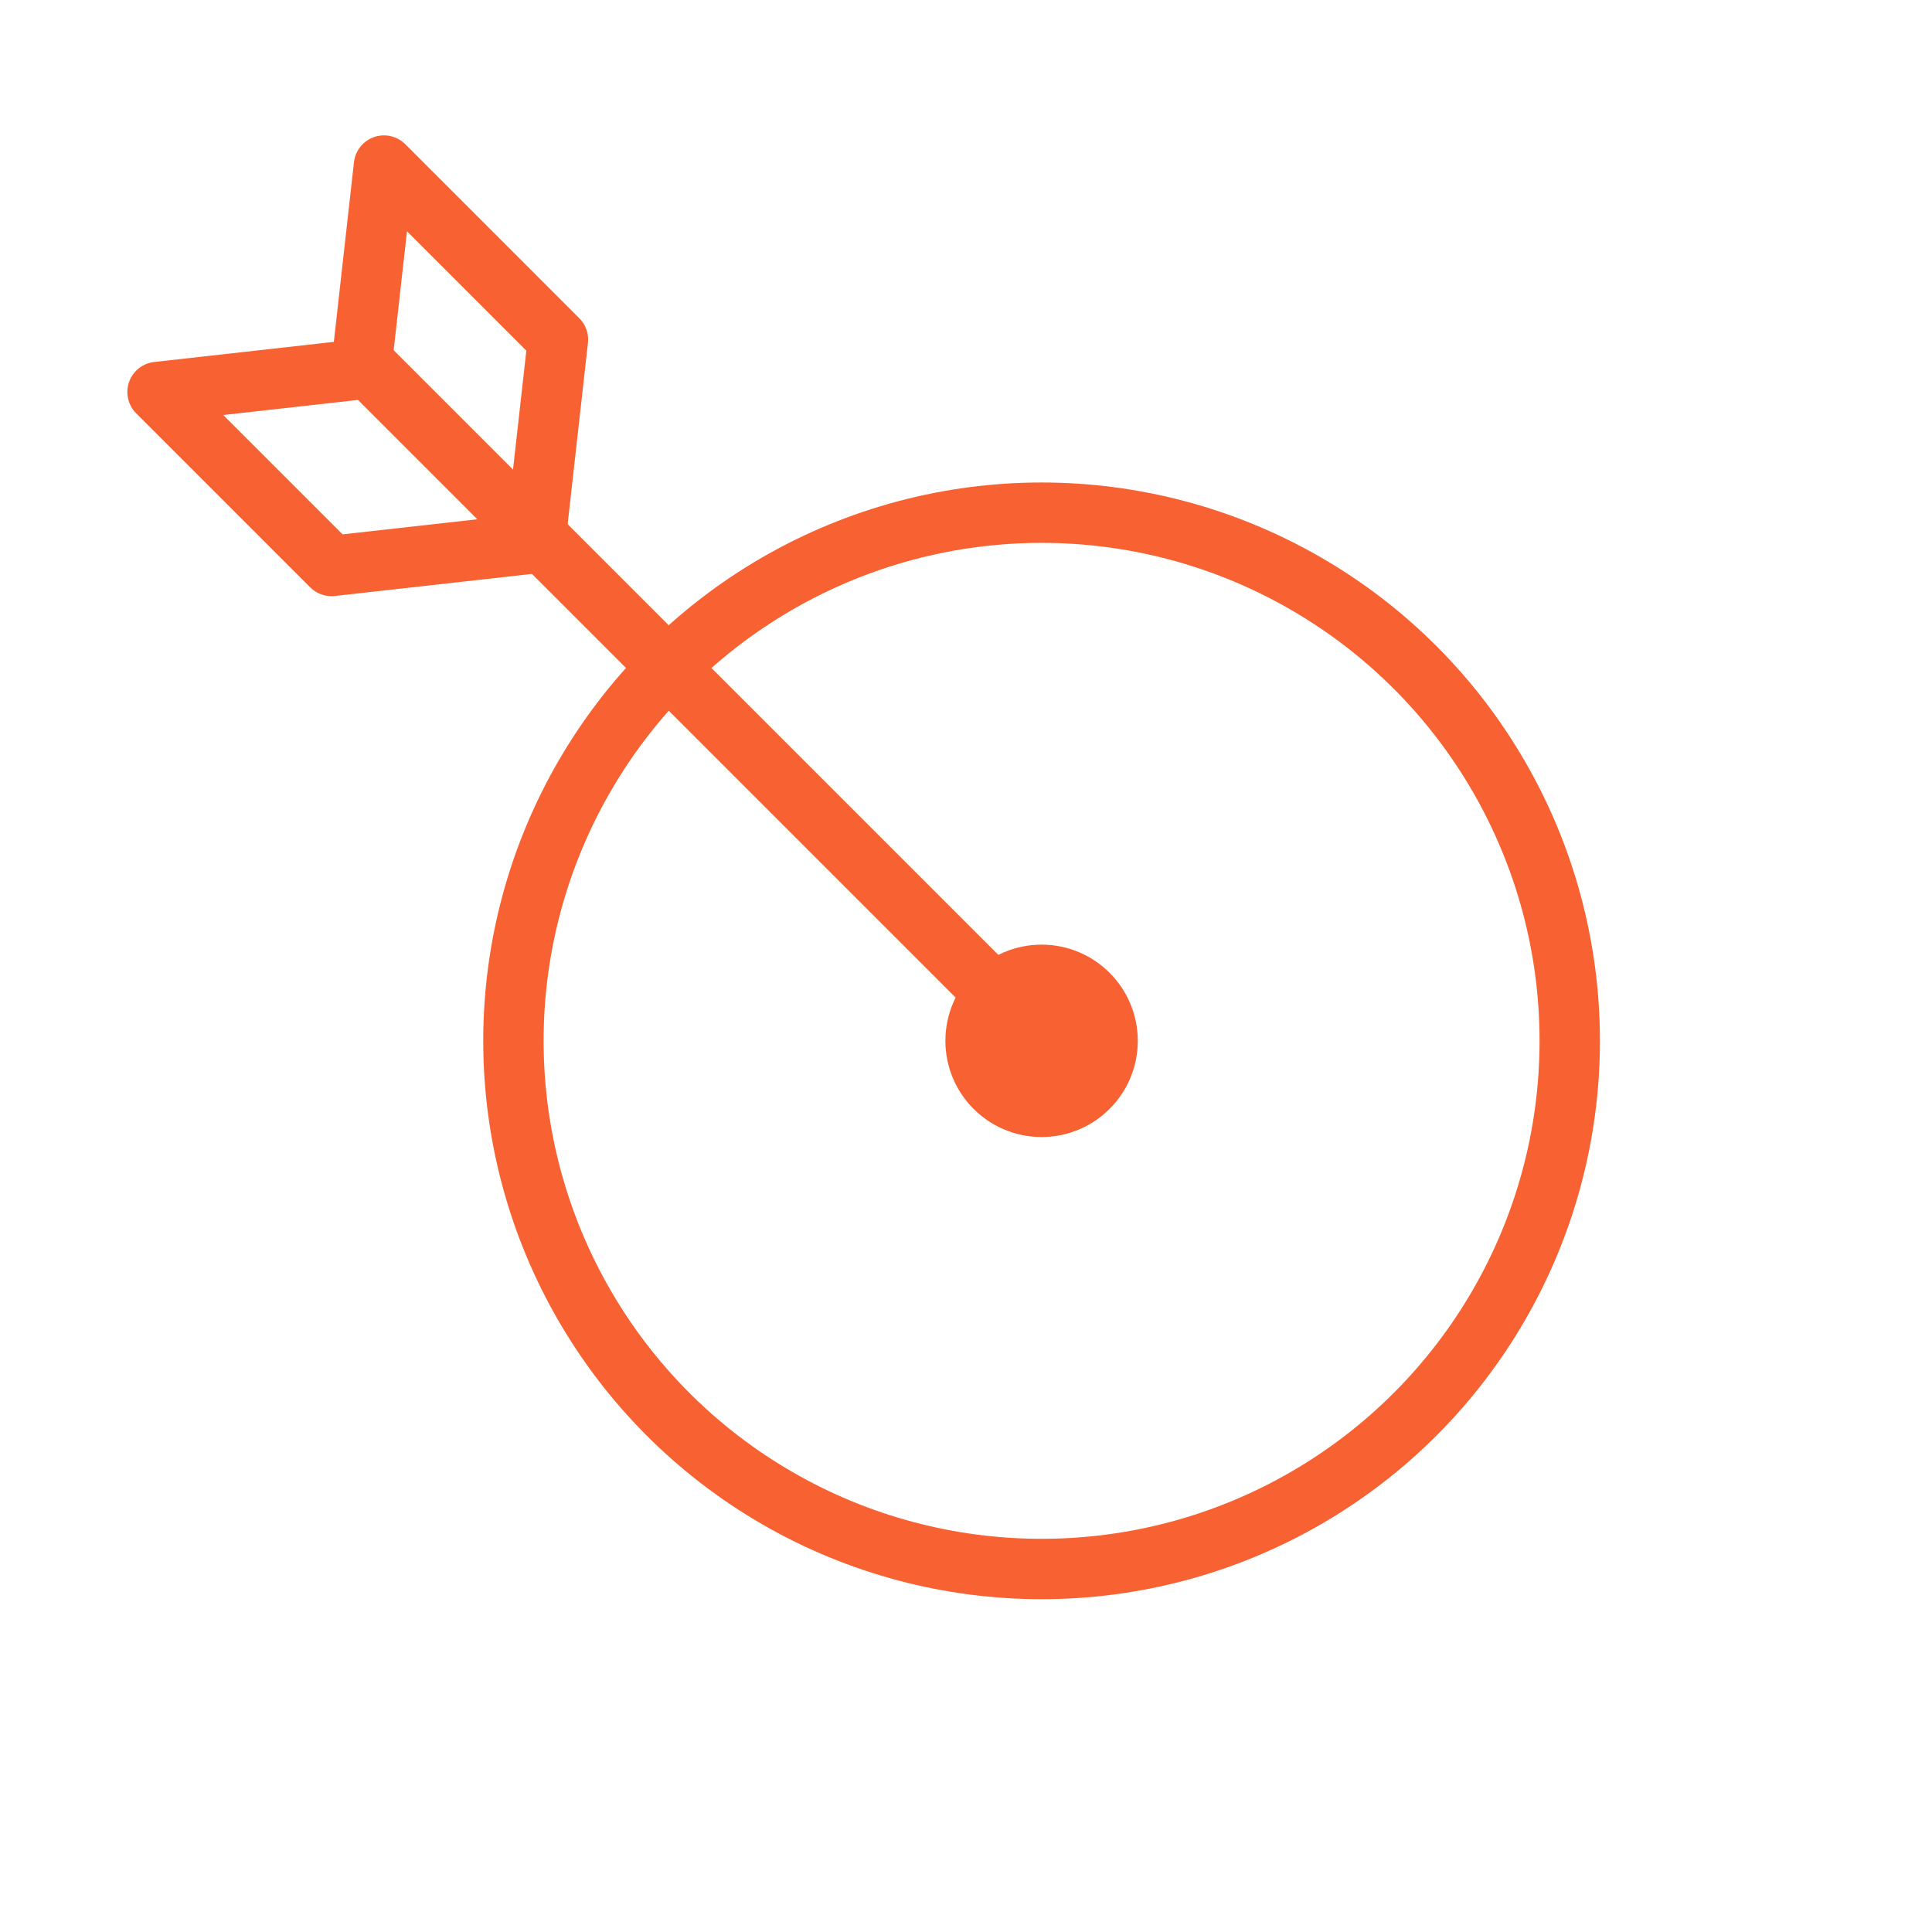
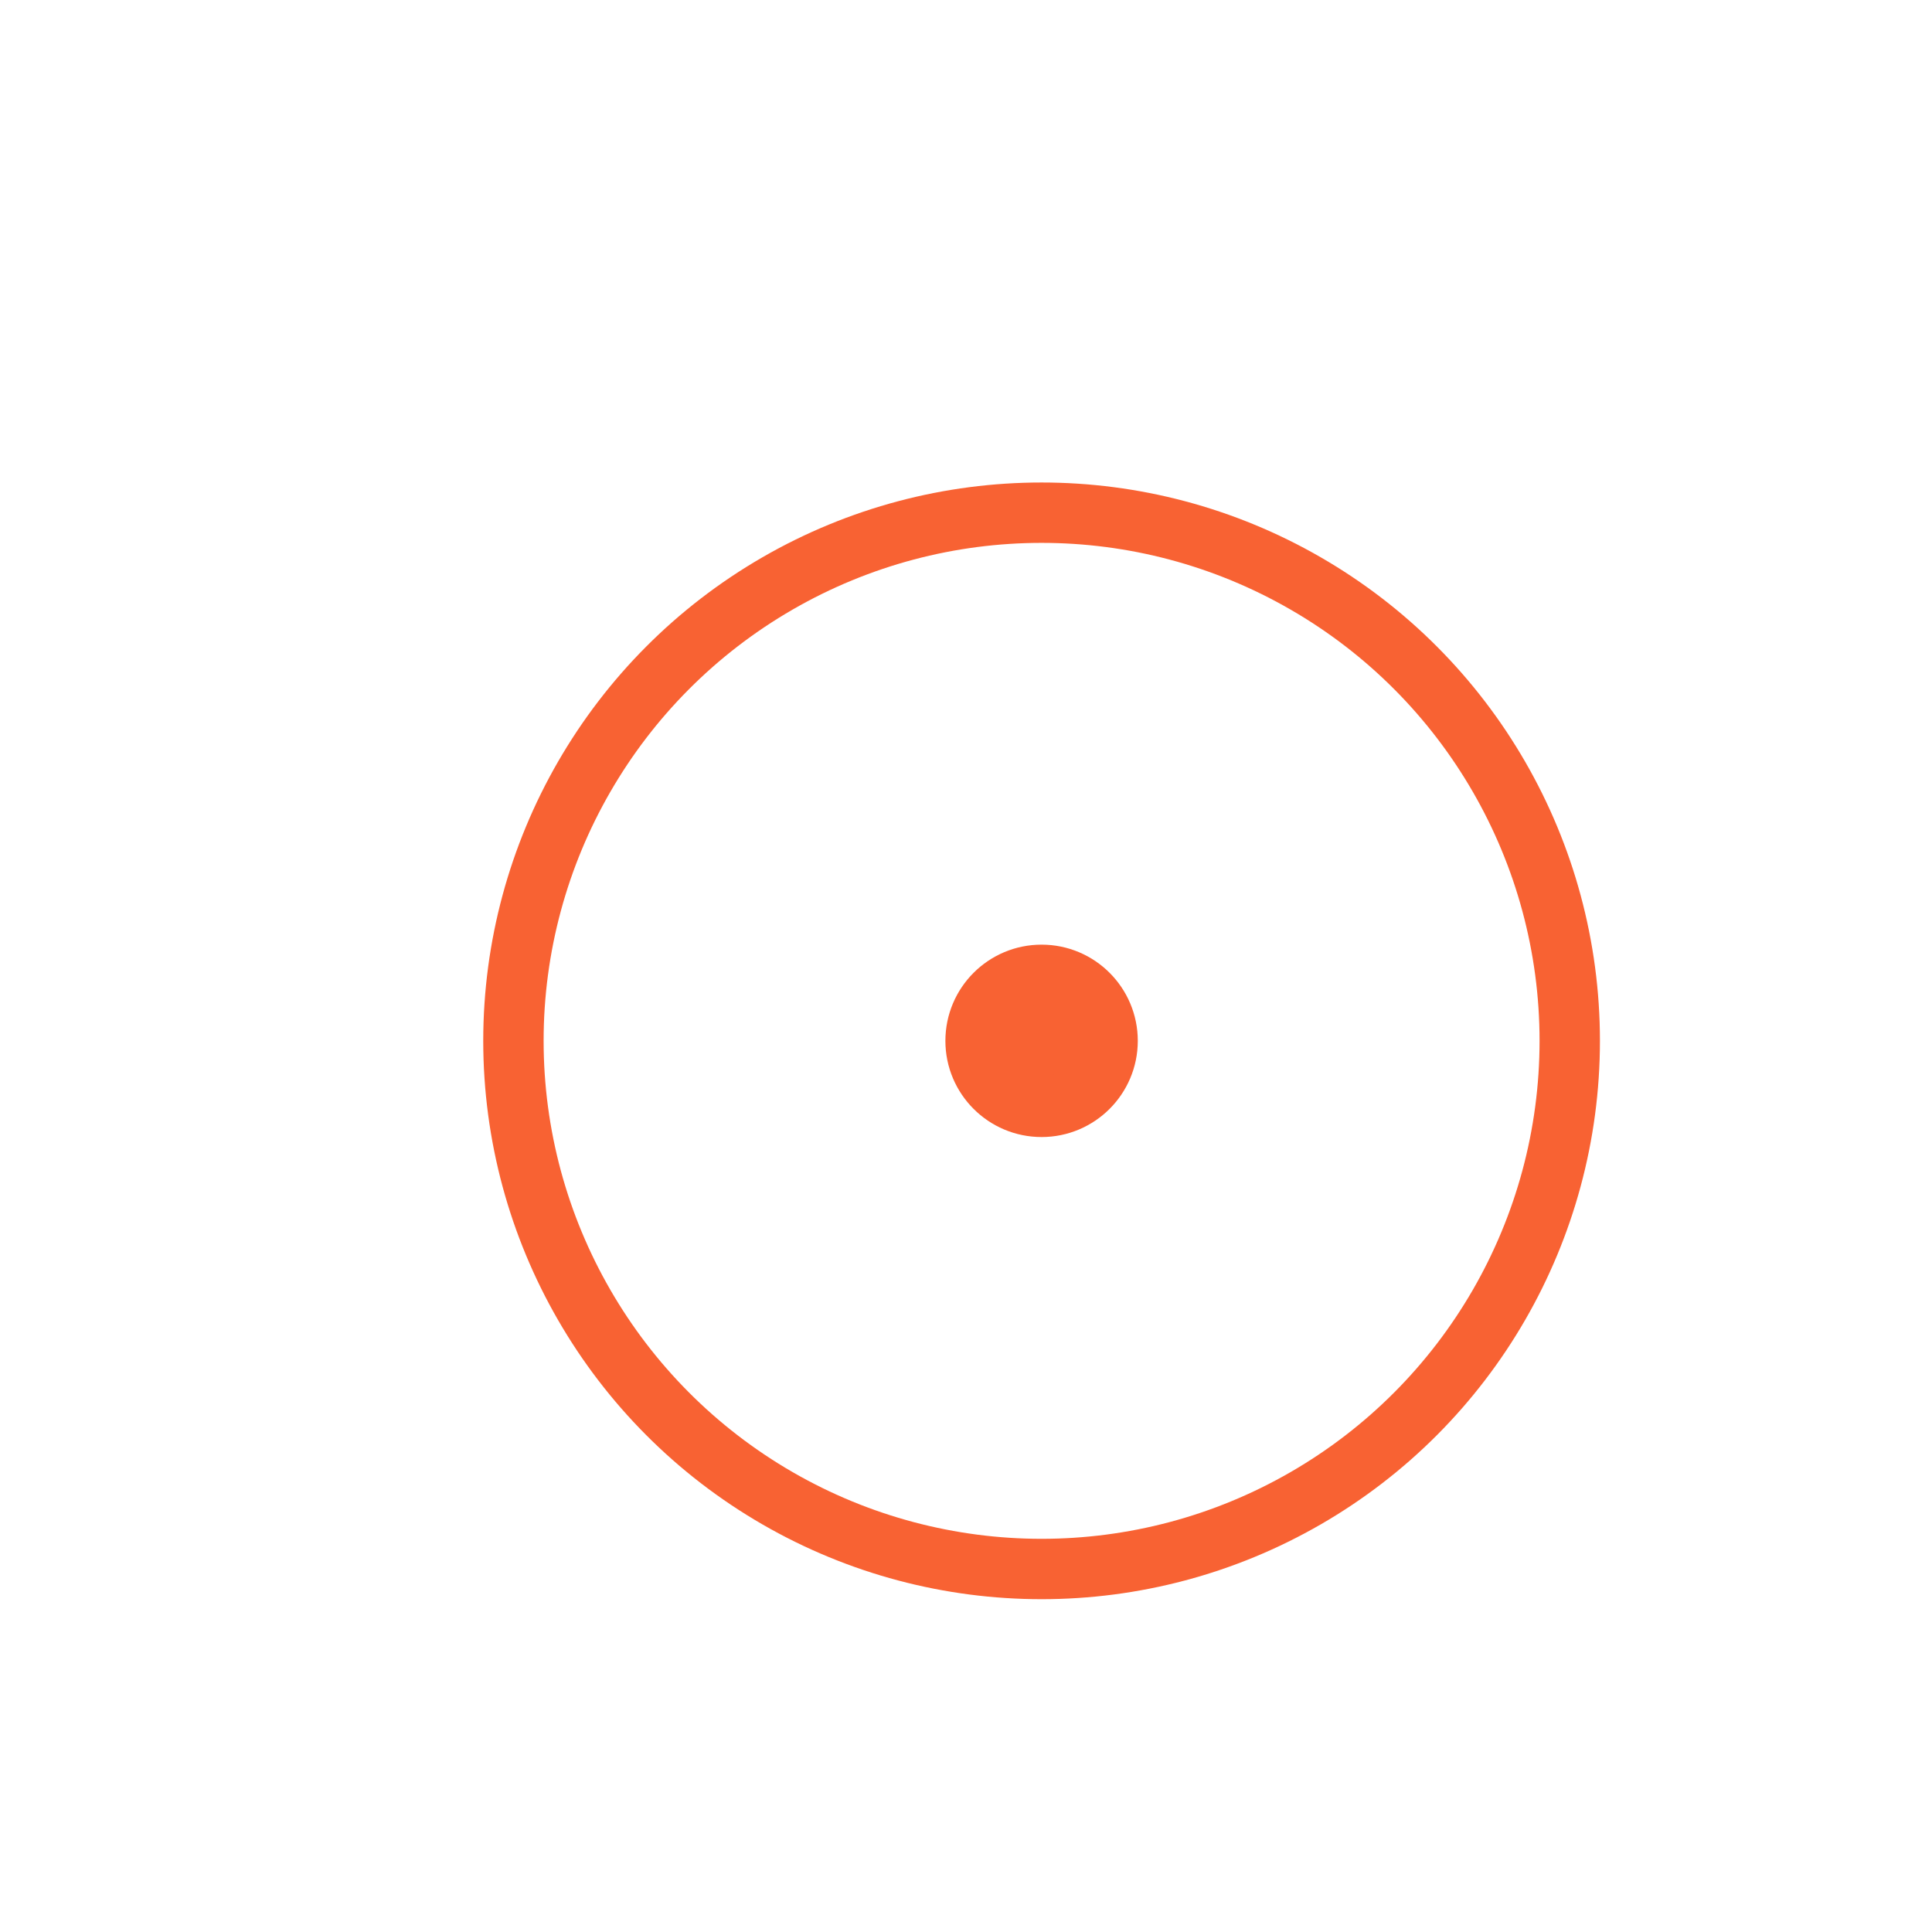
<svg xmlns="http://www.w3.org/2000/svg" width="96" height="96" viewBox="0 0 96 96" fill="none">
  <circle cx="51.756" cy="51.719" r="26.244" stroke="#F86233" stroke-width="3" />
  <circle cx="51.756" cy="51.719" r="3.28" fill="#F86233" stroke="#F86233" stroke-width="3" />
-   <path d="M18.096 18.059L51.756 51.719" stroke="#F86233" stroke-width="3" stroke-linecap="round" stroke-linejoin="round" />
-   <path d="M17.946 18.345L7.828 19.478L16.473 28.123L26.591 26.99L27.724 16.873L19.079 8.227L17.946 18.345Z" stroke="#F86233" stroke-width="3" stroke-linecap="round" stroke-linejoin="round" />
</svg>